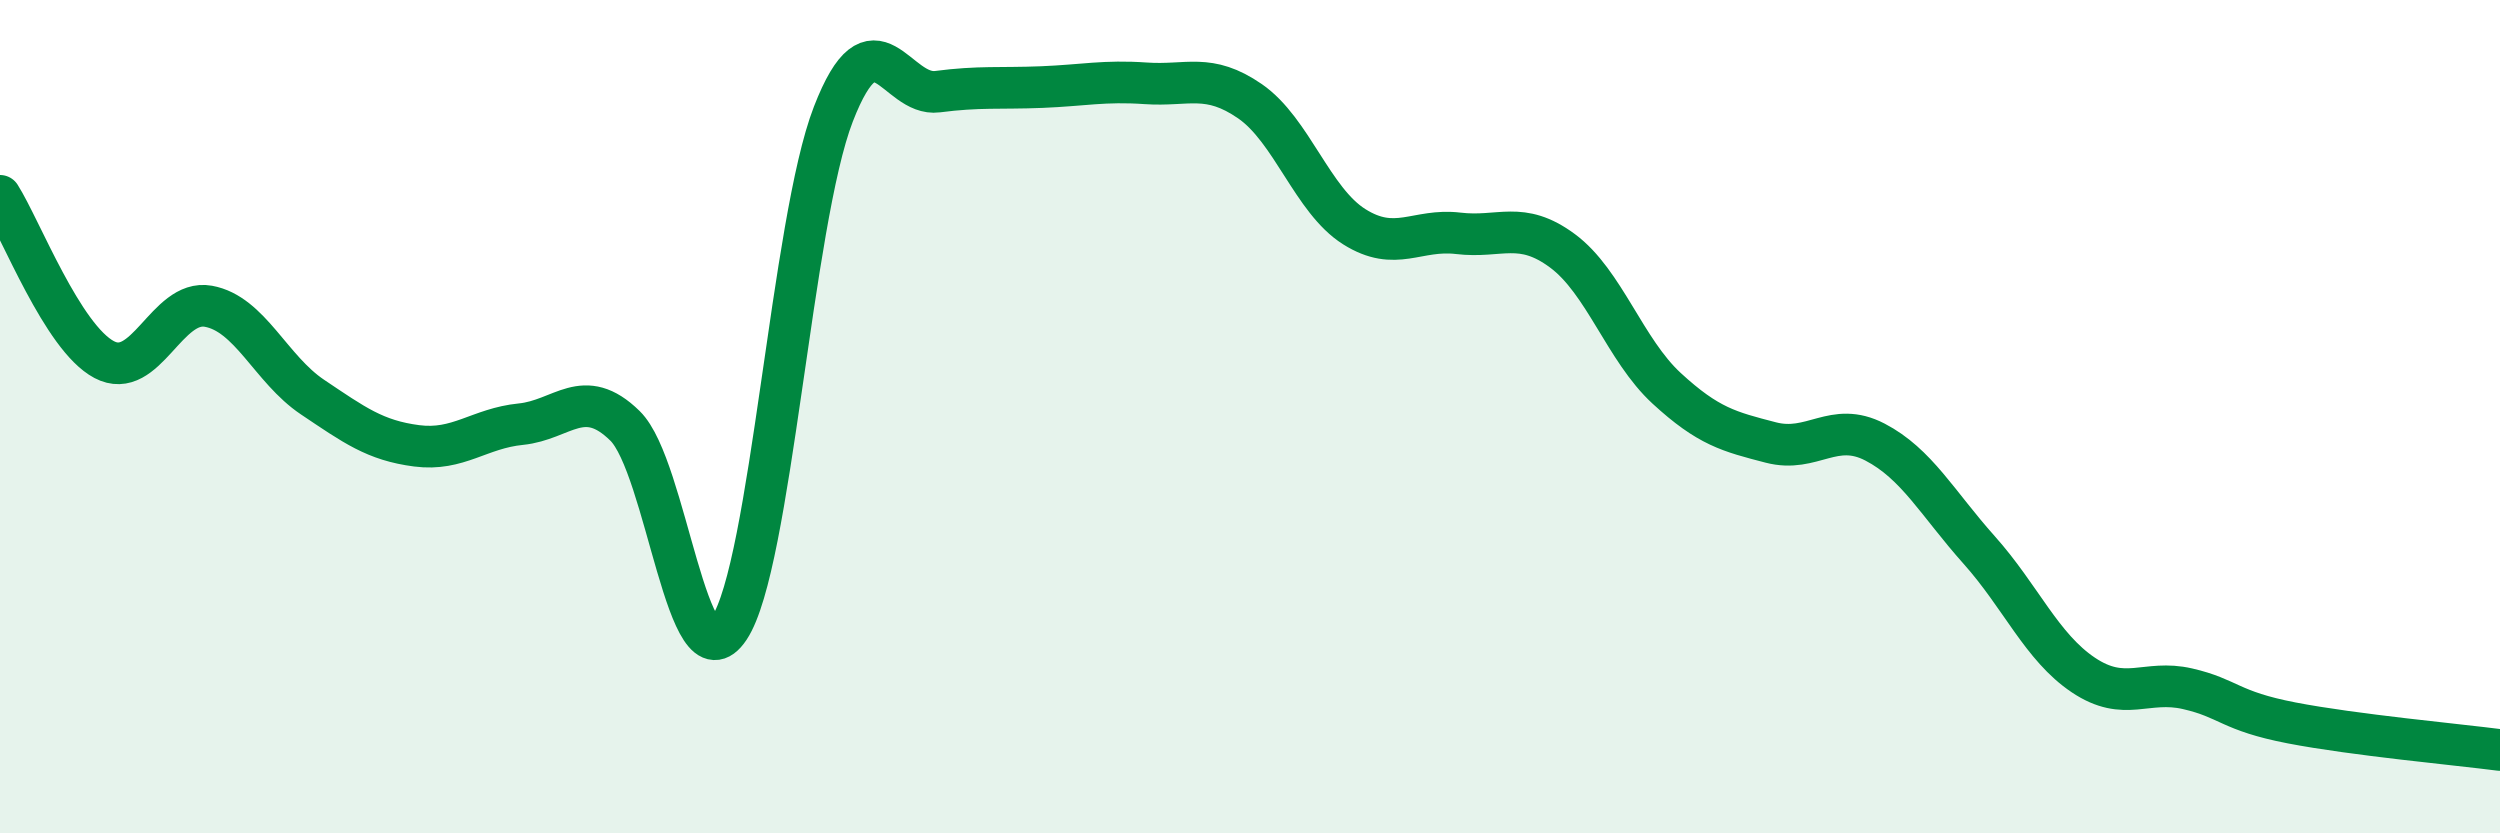
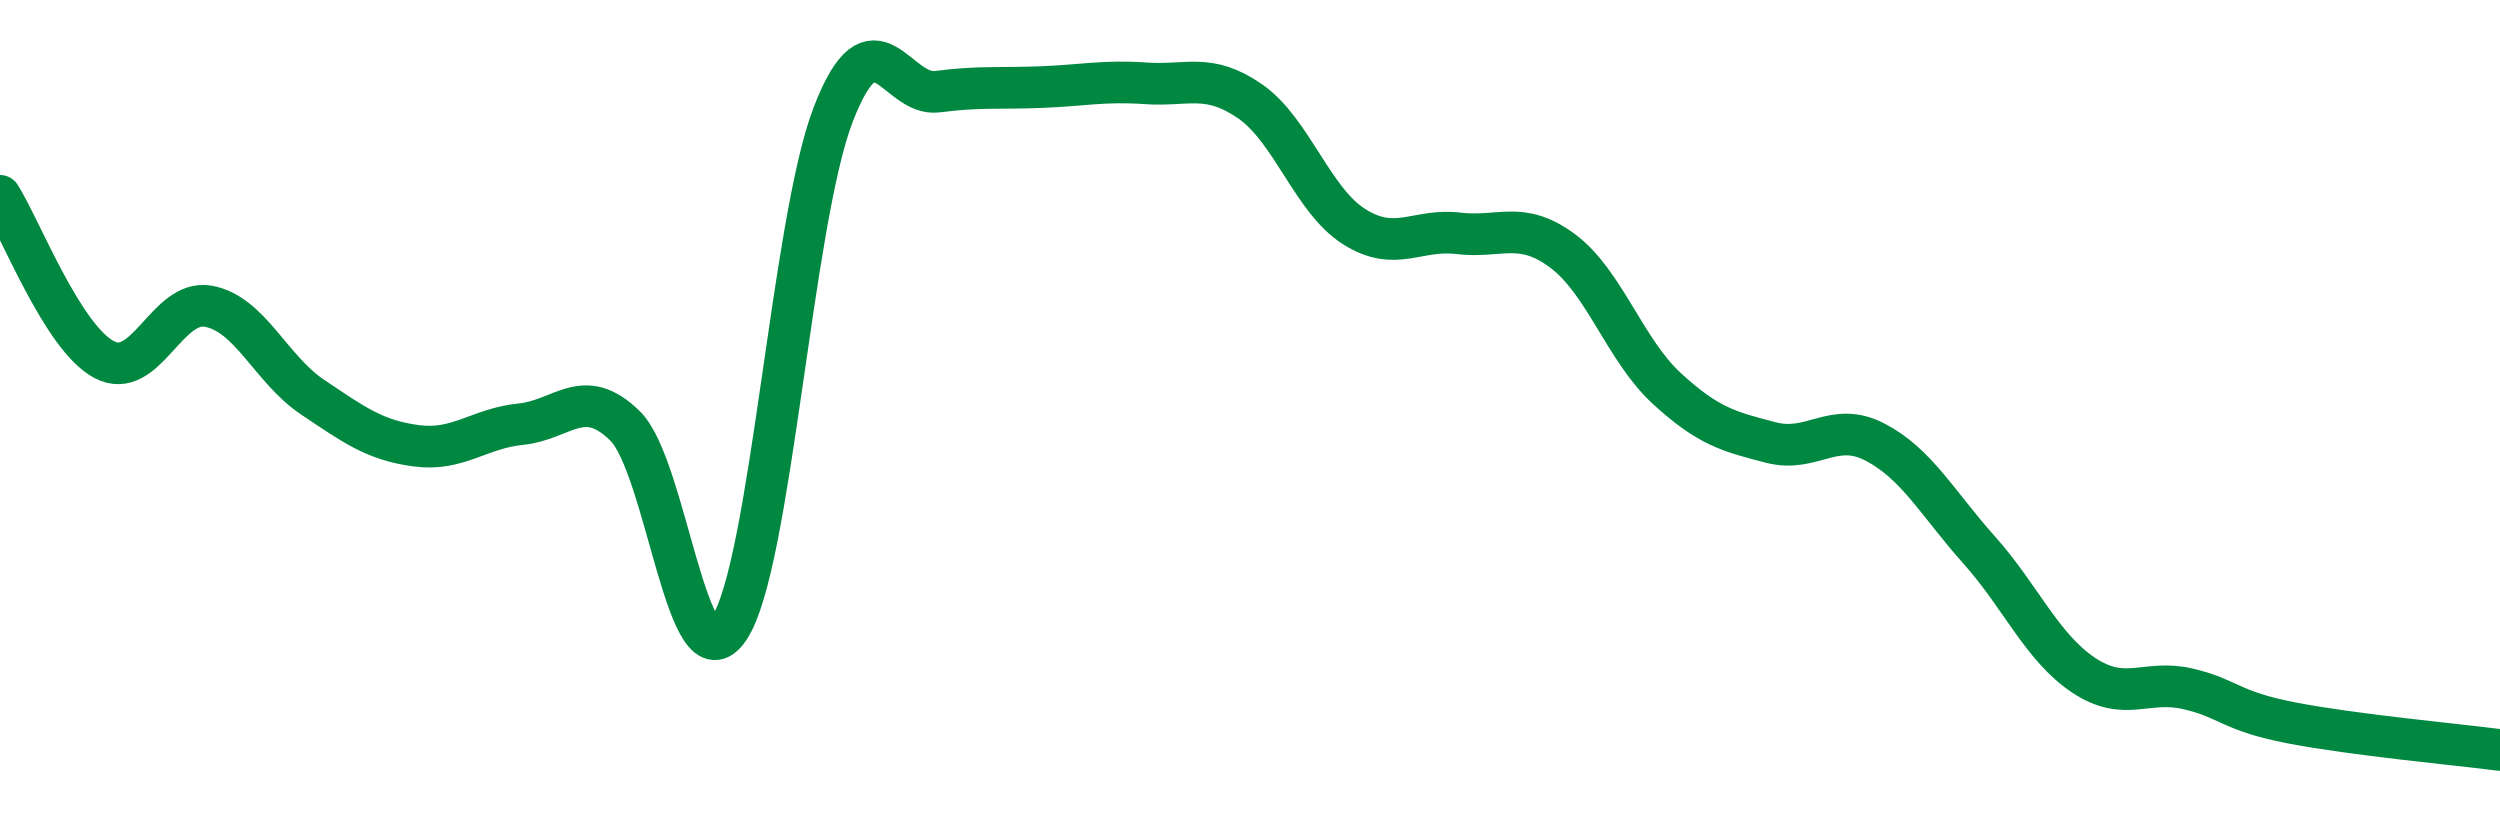
<svg xmlns="http://www.w3.org/2000/svg" width="60" height="20" viewBox="0 0 60 20">
-   <path d="M 0,4.7 C 0.5,5.49 1.5,8.1 2.5,8.63 C 3.5,9.16 4,7.17 5,7.35 C 6,7.53 6.5,8.86 7.5,9.53 C 8.5,10.2 9,10.57 10,10.7 C 11,10.83 11.5,10.28 12.5,10.18 C 13.5,10.08 14,9.24 15,10.22 C 16,11.2 16.5,16.58 17.5,15.08 C 18.5,13.58 19,5.32 20,2.74 C 21,0.16 21.5,2.33 22.5,2.2 C 23.5,2.07 24,2.13 25,2.09 C 26,2.05 26.5,1.93 27.5,2 C 28.5,2.07 29,1.74 30,2.43 C 31,3.12 31.5,4.81 32.5,5.44 C 33.5,6.07 34,5.48 35,5.6 C 36,5.72 36.5,5.28 37.5,6.02 C 38.5,6.76 39,8.4 40,9.32 C 41,10.24 41.5,10.36 42.5,10.62 C 43.5,10.88 44,10.09 45,10.61 C 46,11.13 46.5,12.08 47.5,13.2 C 48.5,14.32 49,15.53 50,16.2 C 51,16.87 51.5,16.3 52.5,16.53 C 53.5,16.76 53.5,17.06 55,17.35 C 56.5,17.64 59,17.87 60,18L60 20L0 20Z" fill="#008740" opacity="0.1" stroke-linecap="round" stroke-linejoin="round" />
  <path d="M 0,4.7 C 0.5,5.49 1.5,8.1 2.5,8.63 C 3.5,9.16 4,7.17 5,7.35 C 6,7.53 6.5,8.86 7.5,9.53 C 8.5,10.2 9,10.57 10,10.7 C 11,10.83 11.5,10.28 12.5,10.18 C 13.5,10.08 14,9.24 15,10.22 C 16,11.2 16.5,16.58 17.5,15.08 C 18.5,13.58 19,5.32 20,2.74 C 21,0.16 21.5,2.33 22.5,2.2 C 23.5,2.07 24,2.13 25,2.09 C 26,2.05 26.5,1.93 27.5,2 C 28.5,2.07 29,1.74 30,2.43 C 31,3.12 31.5,4.81 32.5,5.44 C 33.5,6.07 34,5.48 35,5.6 C 36,5.72 36.5,5.28 37.5,6.02 C 38.5,6.76 39,8.4 40,9.32 C 41,10.24 41.5,10.36 42.5,10.62 C 43.5,10.88 44,10.09 45,10.61 C 46,11.13 46.5,12.08 47.5,13.2 C 48.5,14.32 49,15.53 50,16.2 C 51,16.87 51.5,16.3 52.5,16.53 C 53.5,16.76 53.5,17.06 55,17.35 C 56.5,17.64 59,17.87 60,18" stroke="#008740" stroke-width="1" fill="none" stroke-linecap="round" stroke-linejoin="round" />
</svg>